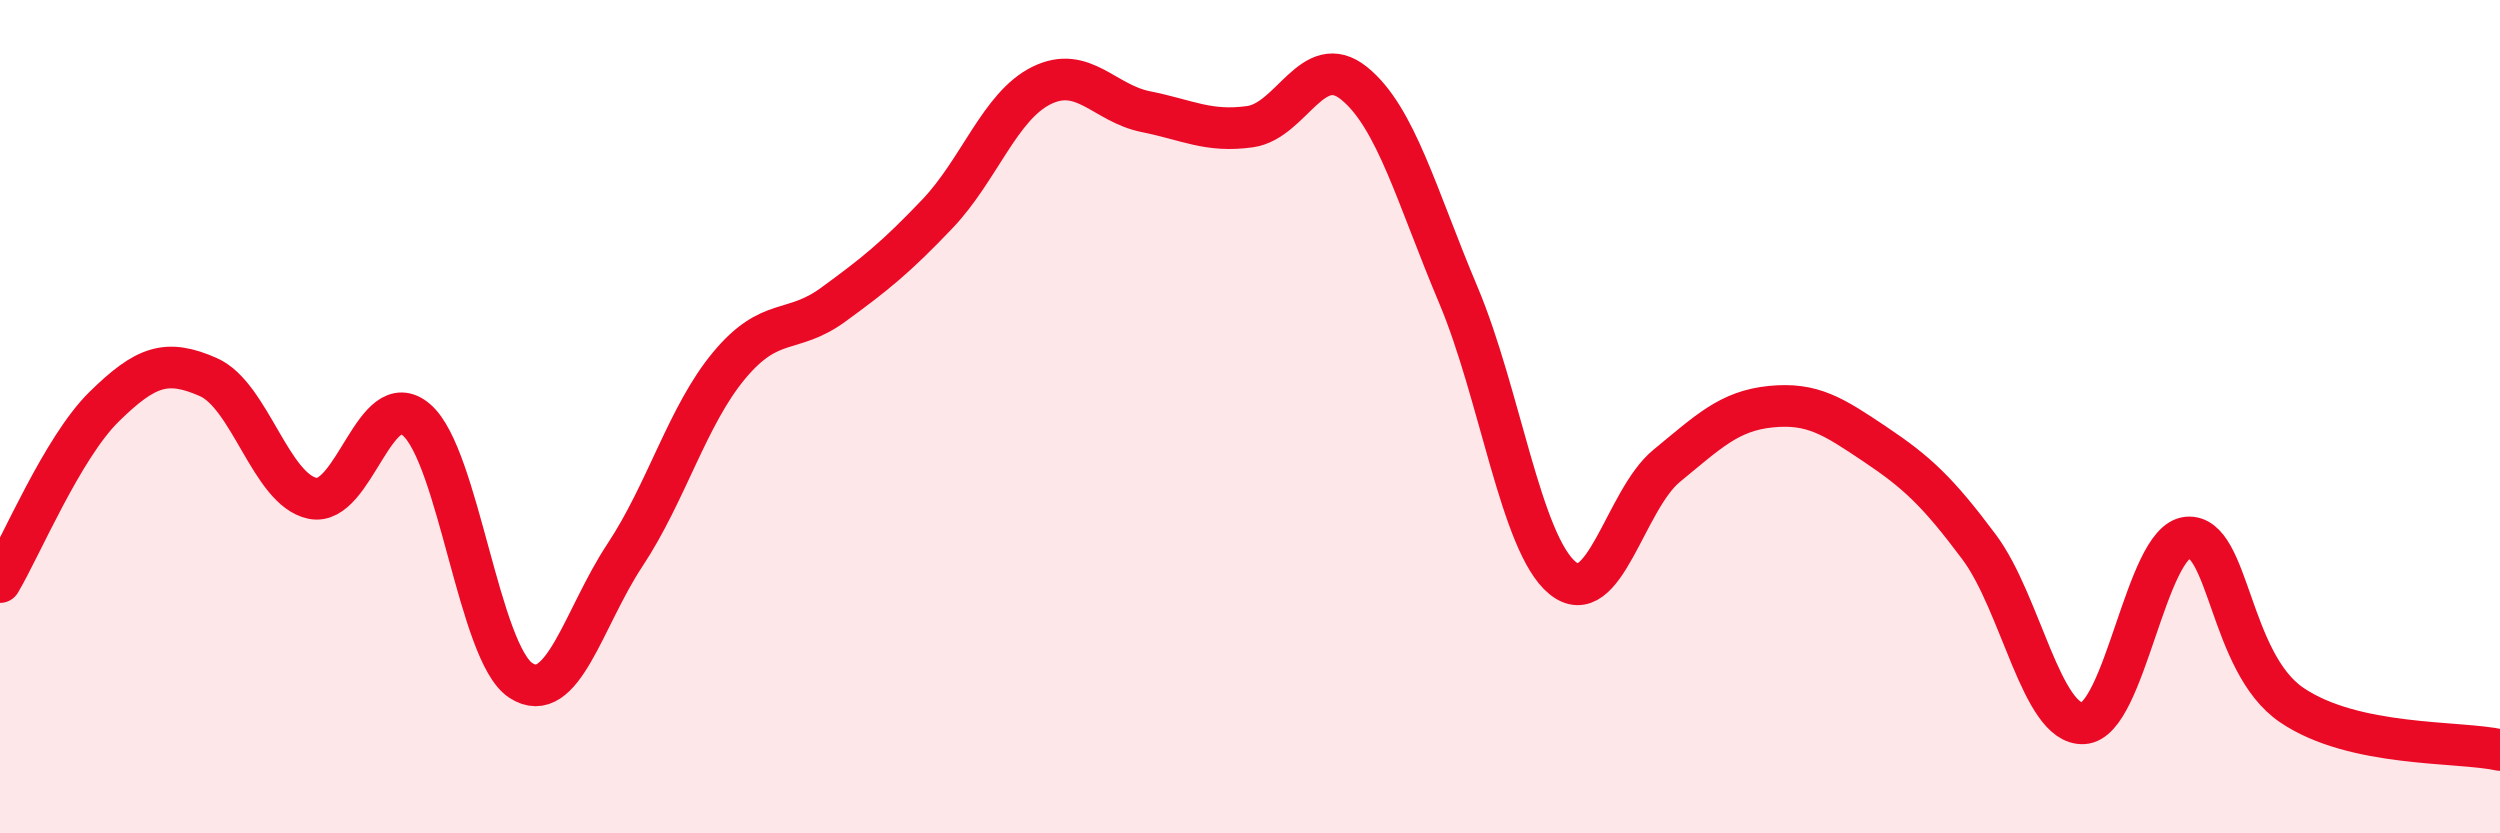
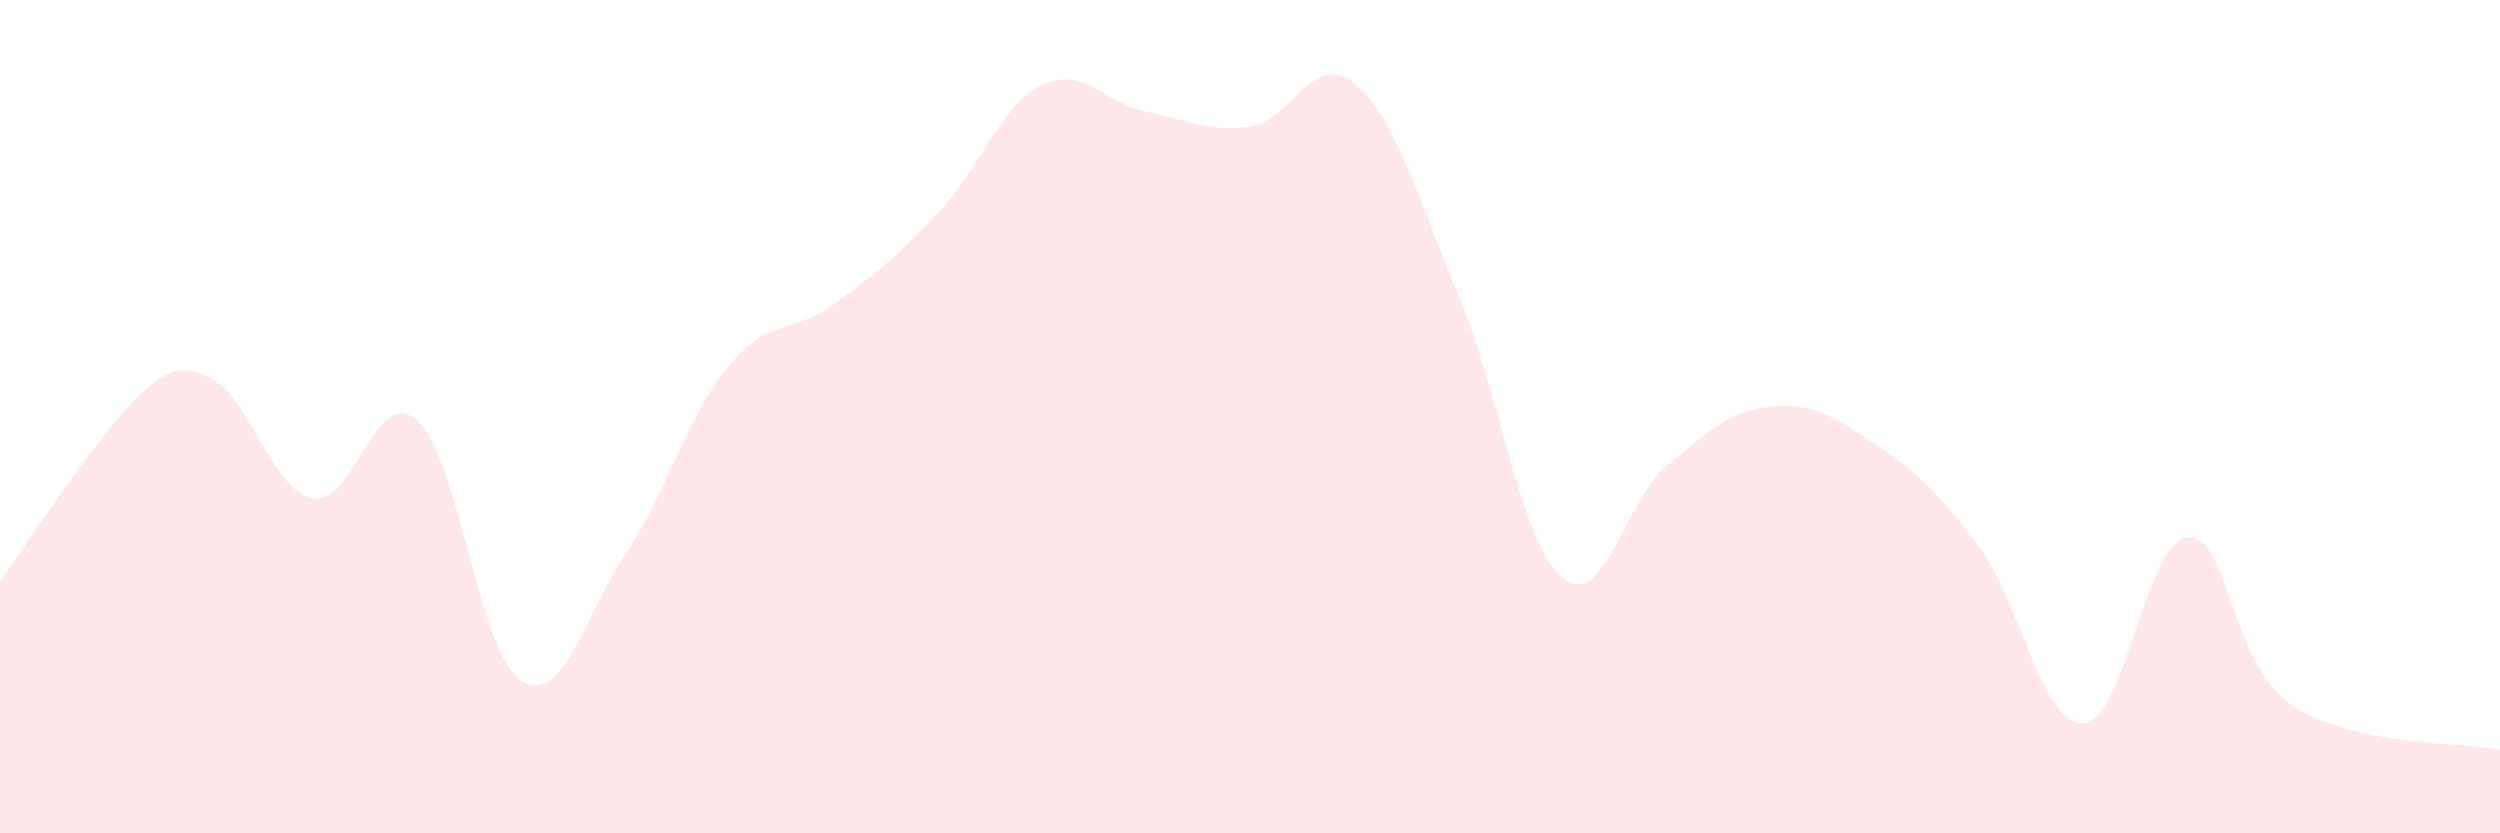
<svg xmlns="http://www.w3.org/2000/svg" width="60" height="20" viewBox="0 0 60 20">
-   <path d="M 0,13.97 C 0.5,13.13 1.5,10.74 2.5,9.76 C 3.5,8.78 4,8.61 5,9.05 C 6,9.49 6.5,11.75 7.5,11.96 C 8.5,12.17 9,9.21 10,10.08 C 11,10.95 11.5,15.68 12.5,16.33 C 13.5,16.98 14,14.83 15,13.32 C 16,11.81 16.5,9.97 17.5,8.77 C 18.5,7.57 19,8.04 20,7.31 C 21,6.58 21.5,6.18 22.5,5.13 C 23.5,4.08 24,2.54 25,2.05 C 26,1.56 26.5,2.48 27.5,2.68 C 28.5,2.88 29,3.18 30,3.04 C 31,2.9 31.5,1.19 32.5,2 C 33.5,2.81 34,4.71 35,7.08 C 36,9.45 36.5,13.05 37.5,13.87 C 38.5,14.69 39,12 40,11.18 C 41,10.36 41.5,9.86 42.5,9.76 C 43.5,9.66 44,9.99 45,10.66 C 46,11.33 46.5,11.79 47.5,13.13 C 48.5,14.47 49,17.41 50,17.36 C 51,17.31 51.5,12.99 52.5,12.9 C 53.5,12.81 53.5,15.9 55,16.92 C 56.5,17.94 59,17.78 60,18L60 20L0 20Z" fill="#EB0A25" opacity="0.1" stroke-linecap="round" stroke-linejoin="round" />
-   <path d="M 0,13.97 C 0.5,13.13 1.5,10.74 2.5,9.76 C 3.5,8.78 4,8.61 5,9.05 C 6,9.49 6.5,11.75 7.5,11.96 C 8.5,12.17 9,9.21 10,10.08 C 11,10.95 11.5,15.68 12.5,16.33 C 13.5,16.98 14,14.83 15,13.32 C 16,11.81 16.5,9.97 17.5,8.77 C 18.5,7.57 19,8.04 20,7.31 C 21,6.58 21.5,6.18 22.5,5.13 C 23.5,4.08 24,2.54 25,2.05 C 26,1.56 26.5,2.48 27.5,2.68 C 28.5,2.88 29,3.18 30,3.04 C 31,2.9 31.5,1.19 32.5,2 C 33.5,2.81 34,4.71 35,7.08 C 36,9.45 36.5,13.05 37.5,13.87 C 38.5,14.69 39,12 40,11.18 C 41,10.36 41.5,9.86 42.5,9.76 C 43.5,9.66 44,9.99 45,10.66 C 46,11.33 46.5,11.79 47.5,13.13 C 48.5,14.47 49,17.41 50,17.36 C 51,17.31 51.5,12.99 52.5,12.9 C 53.5,12.81 53.5,15.9 55,16.92 C 56.5,17.94 59,17.78 60,18" stroke="#EB0A25" stroke-width="1" fill="none" stroke-linecap="round" stroke-linejoin="round" />
+   <path d="M 0,13.97 C 3.5,8.78 4,8.61 5,9.05 C 6,9.49 6.5,11.75 7.5,11.96 C 8.5,12.17 9,9.21 10,10.08 C 11,10.95 11.5,15.68 12.5,16.33 C 13.5,16.98 14,14.83 15,13.32 C 16,11.81 16.5,9.97 17.5,8.77 C 18.5,7.57 19,8.04 20,7.31 C 21,6.58 21.5,6.18 22.5,5.13 C 23.5,4.08 24,2.54 25,2.05 C 26,1.56 26.5,2.48 27.5,2.68 C 28.5,2.88 29,3.18 30,3.04 C 31,2.9 31.5,1.19 32.5,2 C 33.5,2.81 34,4.71 35,7.08 C 36,9.45 36.5,13.05 37.5,13.87 C 38.5,14.69 39,12 40,11.18 C 41,10.36 41.5,9.86 42.5,9.76 C 43.5,9.66 44,9.99 45,10.66 C 46,11.33 46.5,11.79 47.5,13.13 C 48.5,14.47 49,17.41 50,17.36 C 51,17.31 51.5,12.99 52.5,12.9 C 53.5,12.81 53.5,15.9 55,16.92 C 56.5,17.94 59,17.78 60,18L60 20L0 20Z" fill="#EB0A25" opacity="0.1" stroke-linecap="round" stroke-linejoin="round" />
</svg>